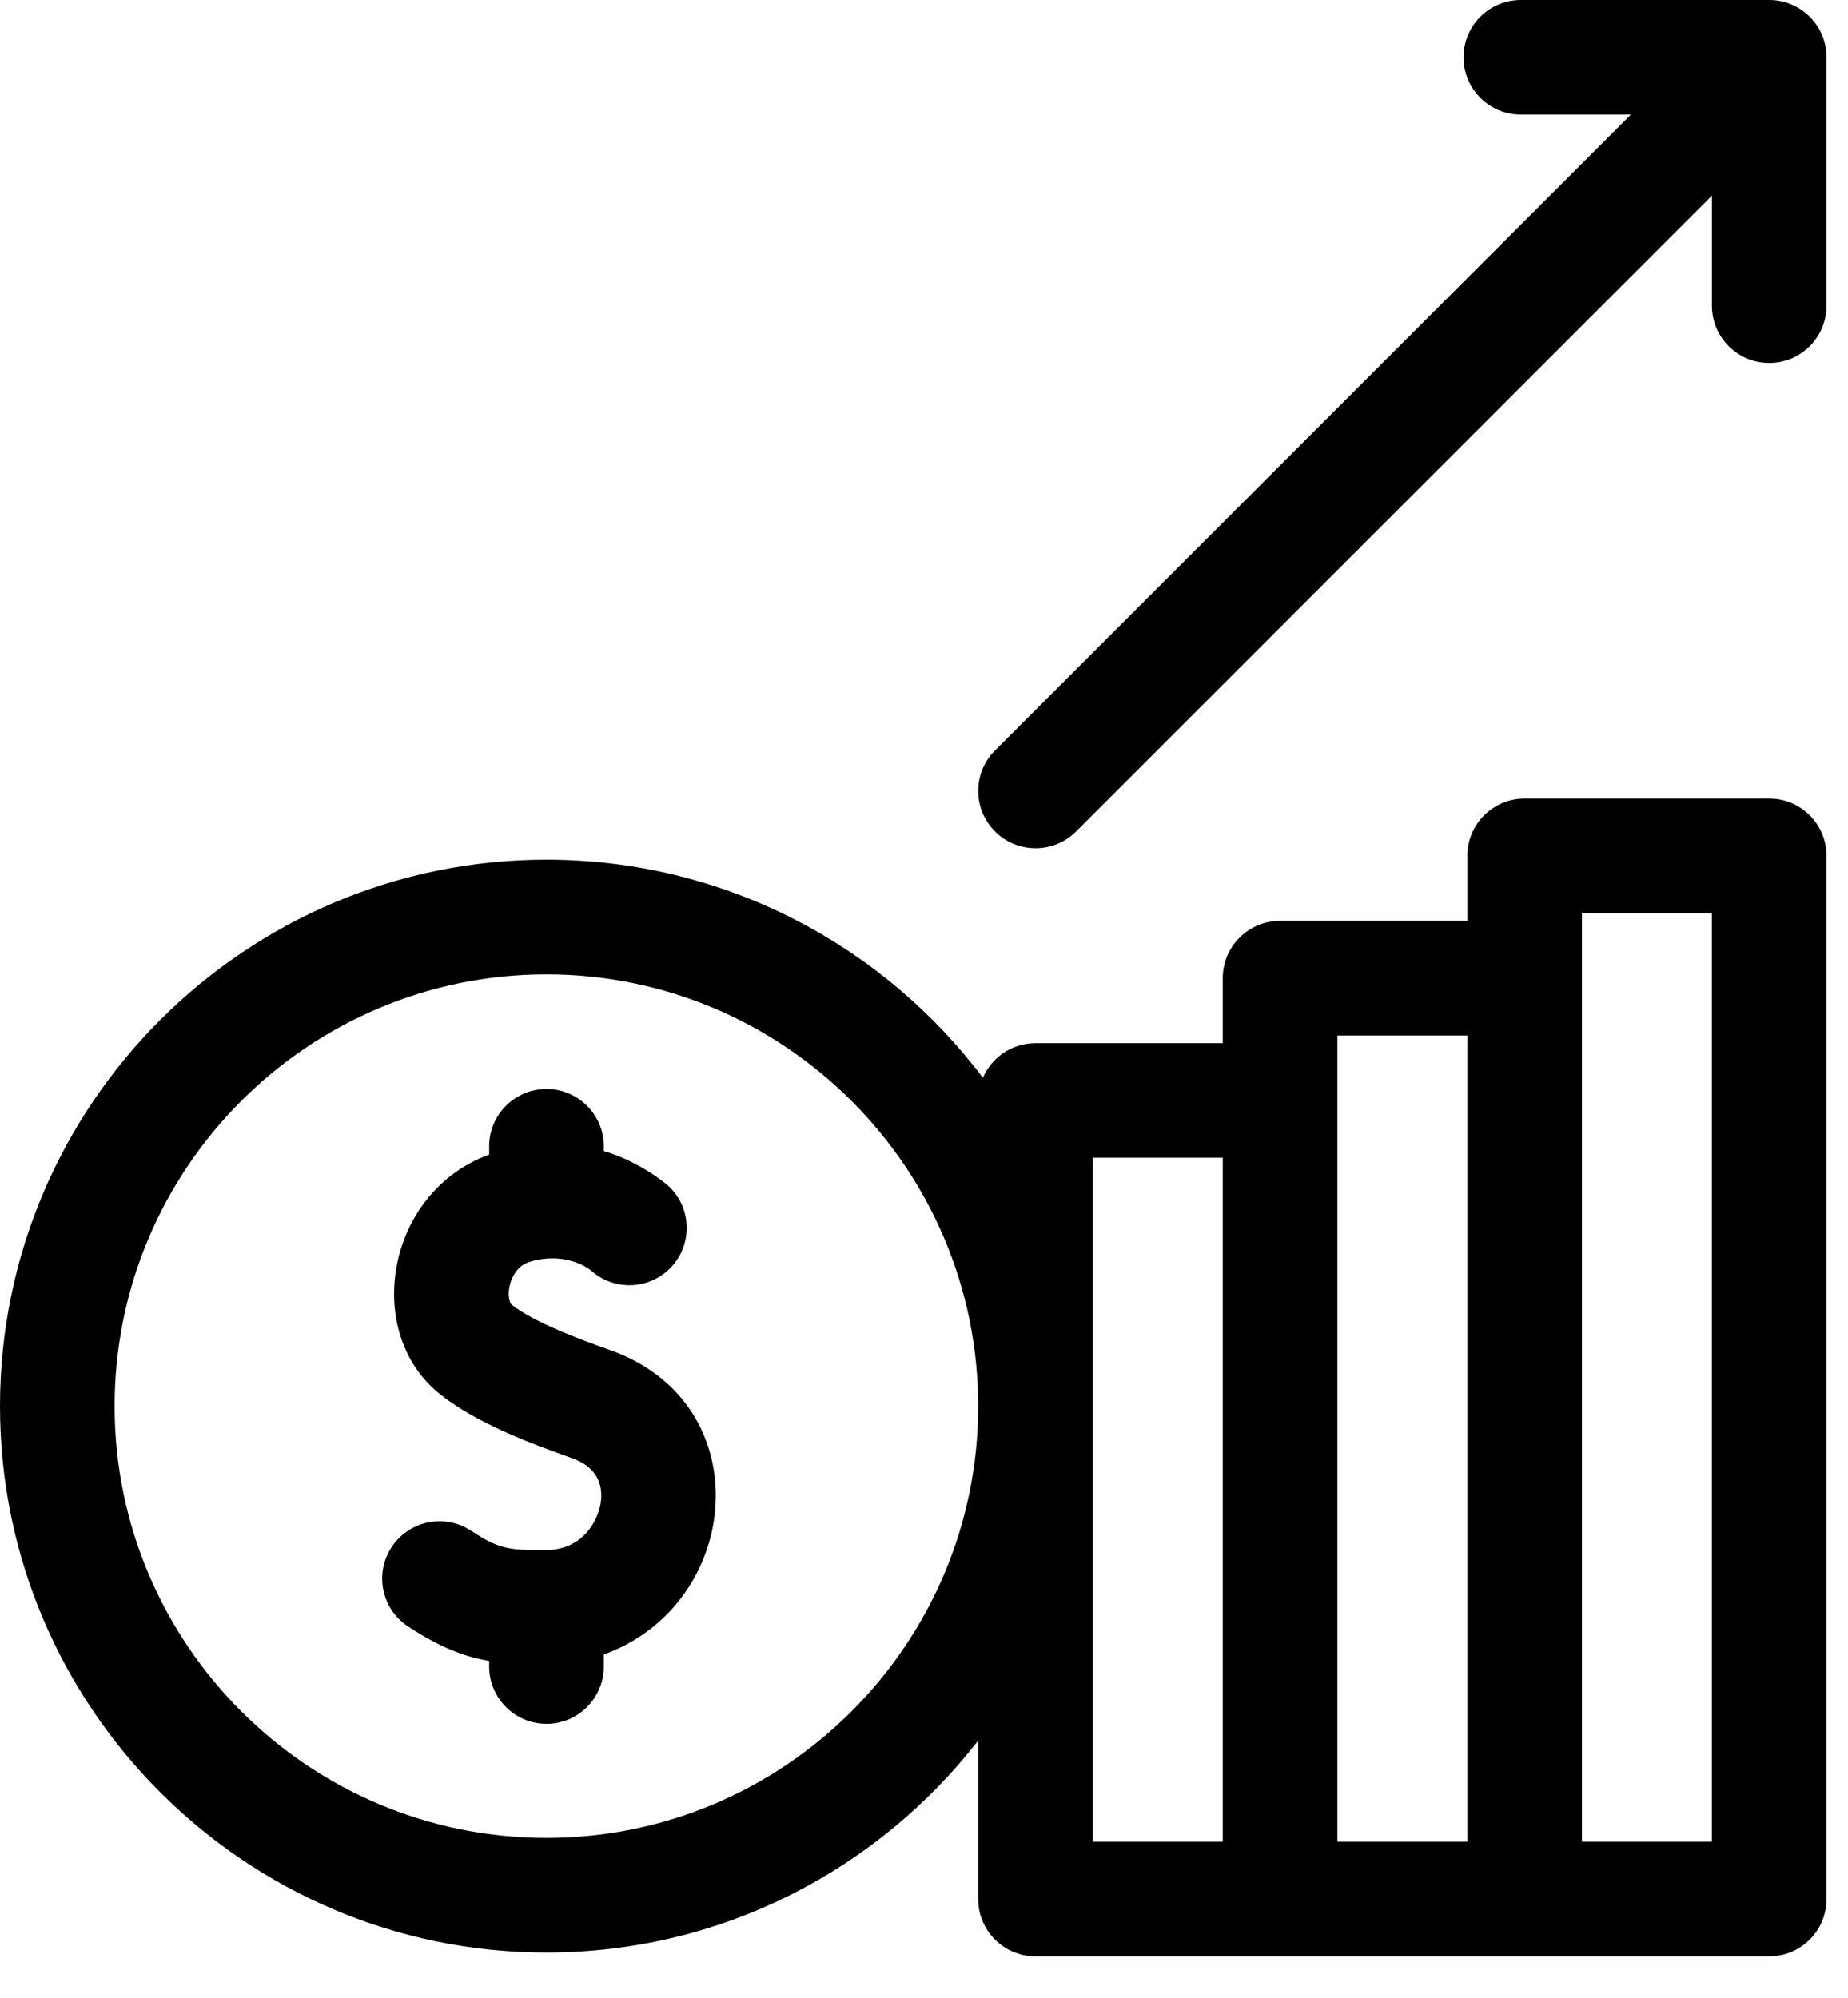
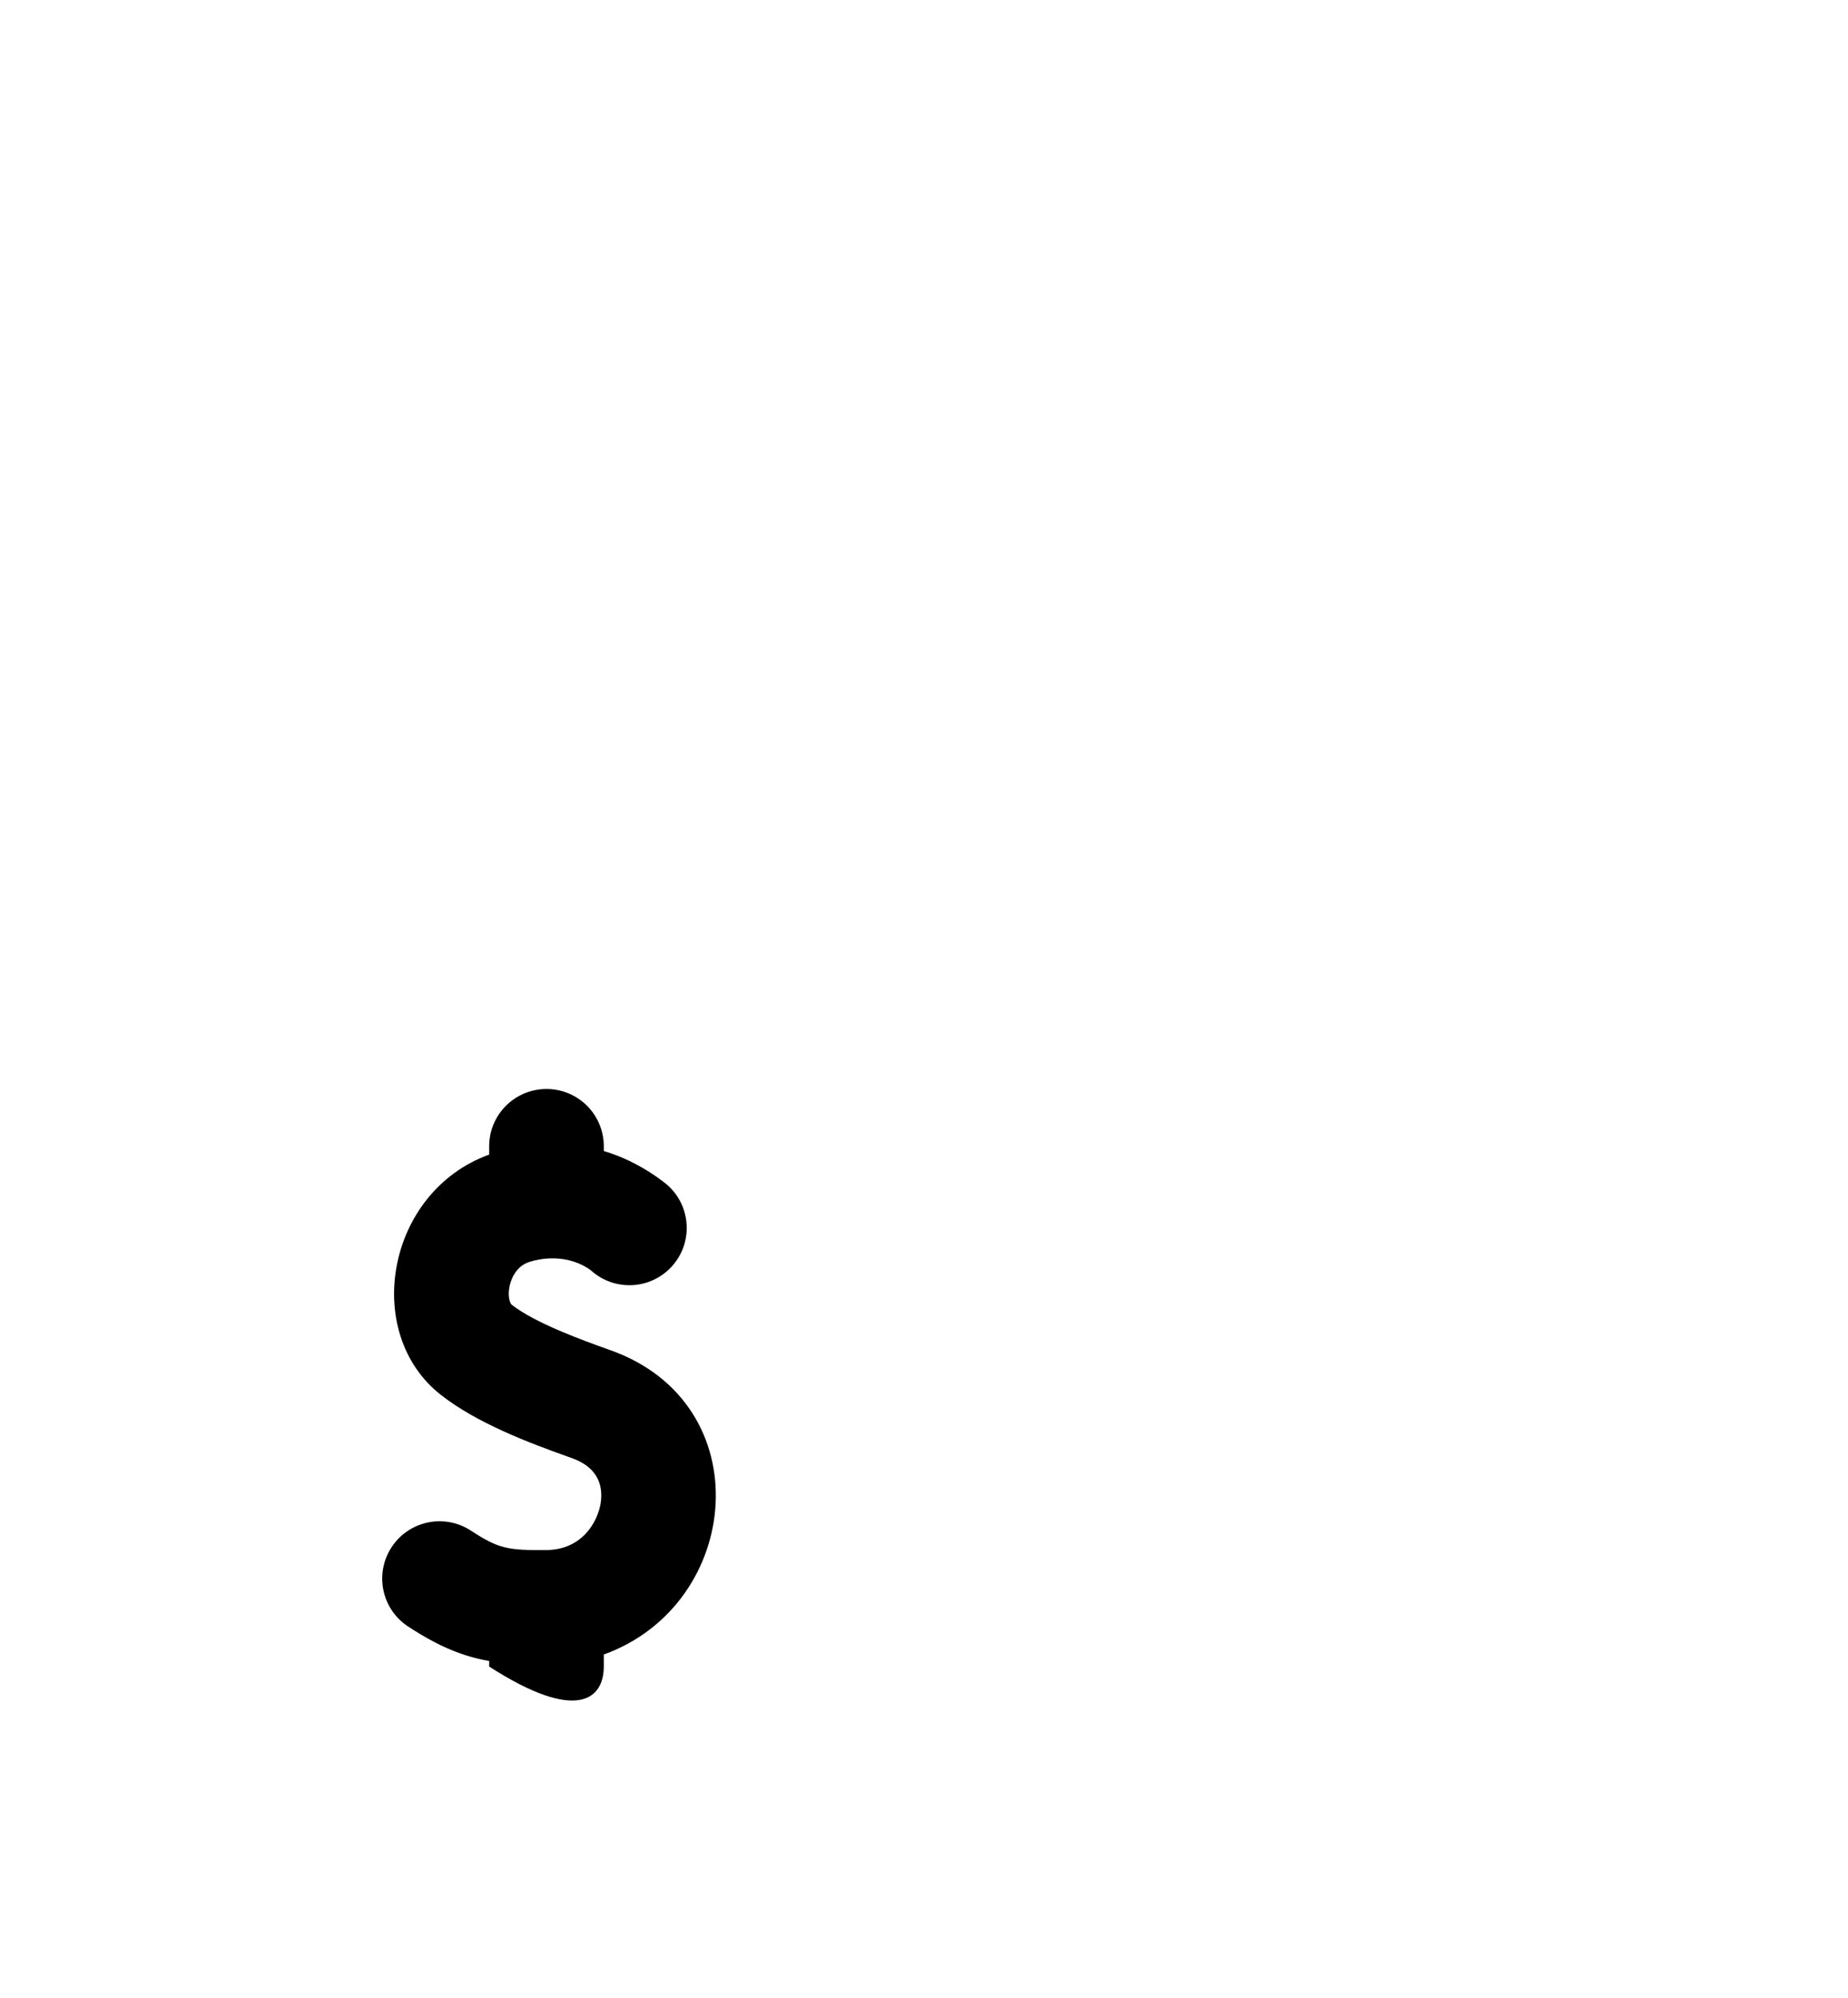
<svg xmlns="http://www.w3.org/2000/svg" width="37" height="40" viewBox="0 0 37 40" fill="none">
-   <path d="M35.422 15.989H30.526C29.892 15.989 29.378 16.503 29.378 17.137V18.437H25.629C24.995 18.437 24.482 18.951 24.482 19.585V20.886H20.733C20.261 20.886 19.855 21.171 19.679 21.579C17.681 18.93 14.507 17.213 10.94 17.213C4.908 17.213 0 22.121 0 28.154C0 34.186 4.908 39.094 10.94 39.094C14.452 39.094 17.582 37.43 19.585 34.85V38.023C19.585 38.657 20.099 39.17 20.733 39.17H35.422C36.056 39.17 36.57 38.657 36.57 38.023V17.137C36.57 16.503 36.056 15.989 35.422 15.989ZM10.94 36.799C6.173 36.799 2.295 32.921 2.295 28.154C2.295 23.387 6.173 19.509 10.94 19.509C15.707 19.509 19.585 23.387 19.585 28.154C19.585 32.921 15.707 36.799 10.94 36.799ZM21.881 23.181H24.482V36.875H21.881V23.181ZM26.777 20.733H29.378V36.875H26.777C26.777 36.316 26.777 21.172 26.777 20.733ZM34.274 36.875H31.673C31.673 36.13 31.673 18.915 31.673 18.284H34.274V36.875Z" fill="black" />
-   <path d="M36.57 1.138C36.565 0.502 36.044 0 35.423 0H30.45C29.816 0 29.302 0.514 29.302 1.148C29.302 1.781 29.816 2.295 30.45 2.295H32.652L19.922 15.025C19.474 15.473 19.474 16.2 19.922 16.648C20.37 17.096 21.097 17.096 21.545 16.648L34.275 3.918V6.12C34.275 6.754 34.789 7.268 35.423 7.268C36.056 7.268 36.57 6.754 36.57 6.12C36.57 0.498 36.57 1.202 36.57 1.138Z" fill="black" />
-   <path d="M12.214 27.031C11.642 26.828 10.71 26.488 10.243 26.122C10.214 26.1 10.162 25.967 10.199 25.769C10.217 25.674 10.299 25.357 10.607 25.264C11.082 25.12 11.533 25.214 11.829 25.434C12.297 25.859 13.021 25.827 13.448 25.36C13.875 24.895 13.844 24.172 13.381 23.743C13.381 23.743 12.85 23.27 12.089 23.046V22.951C12.089 22.317 11.575 21.804 10.942 21.804C10.308 21.804 9.794 22.317 9.794 22.951V23.117C7.731 23.867 7.246 26.689 8.826 27.928C9.546 28.493 10.575 28.885 11.448 29.194C12.017 29.395 12.075 29.803 12.024 30.11C11.966 30.452 11.672 31.031 10.934 31.036C10.169 31.041 9.987 31.012 9.429 30.647C8.898 30.3 8.187 30.448 7.84 30.979C7.493 31.509 7.641 32.22 8.172 32.567C8.782 32.967 9.265 33.164 9.794 33.257V33.368C9.794 34.001 10.308 34.515 10.941 34.515C11.575 34.515 12.089 34.001 12.089 33.368V33.127C14.869 32.123 15.238 28.1 12.214 27.031Z" fill="black" />
+   <path d="M12.214 27.031C11.642 26.828 10.71 26.488 10.243 26.122C10.214 26.1 10.162 25.967 10.199 25.769C10.217 25.674 10.299 25.357 10.607 25.264C11.082 25.12 11.533 25.214 11.829 25.434C12.297 25.859 13.021 25.827 13.448 25.36C13.875 24.895 13.844 24.172 13.381 23.743C13.381 23.743 12.85 23.27 12.089 23.046V22.951C12.089 22.317 11.575 21.804 10.942 21.804C10.308 21.804 9.794 22.317 9.794 22.951V23.117C7.731 23.867 7.246 26.689 8.826 27.928C9.546 28.493 10.575 28.885 11.448 29.194C12.017 29.395 12.075 29.803 12.024 30.11C11.966 30.452 11.672 31.031 10.934 31.036C10.169 31.041 9.987 31.012 9.429 30.647C8.898 30.3 8.187 30.448 7.84 30.979C7.493 31.509 7.641 32.22 8.172 32.567C8.782 32.967 9.265 33.164 9.794 33.257V33.368C11.575 34.515 12.089 34.001 12.089 33.368V33.127C14.869 32.123 15.238 28.1 12.214 27.031Z" fill="black" />
</svg>